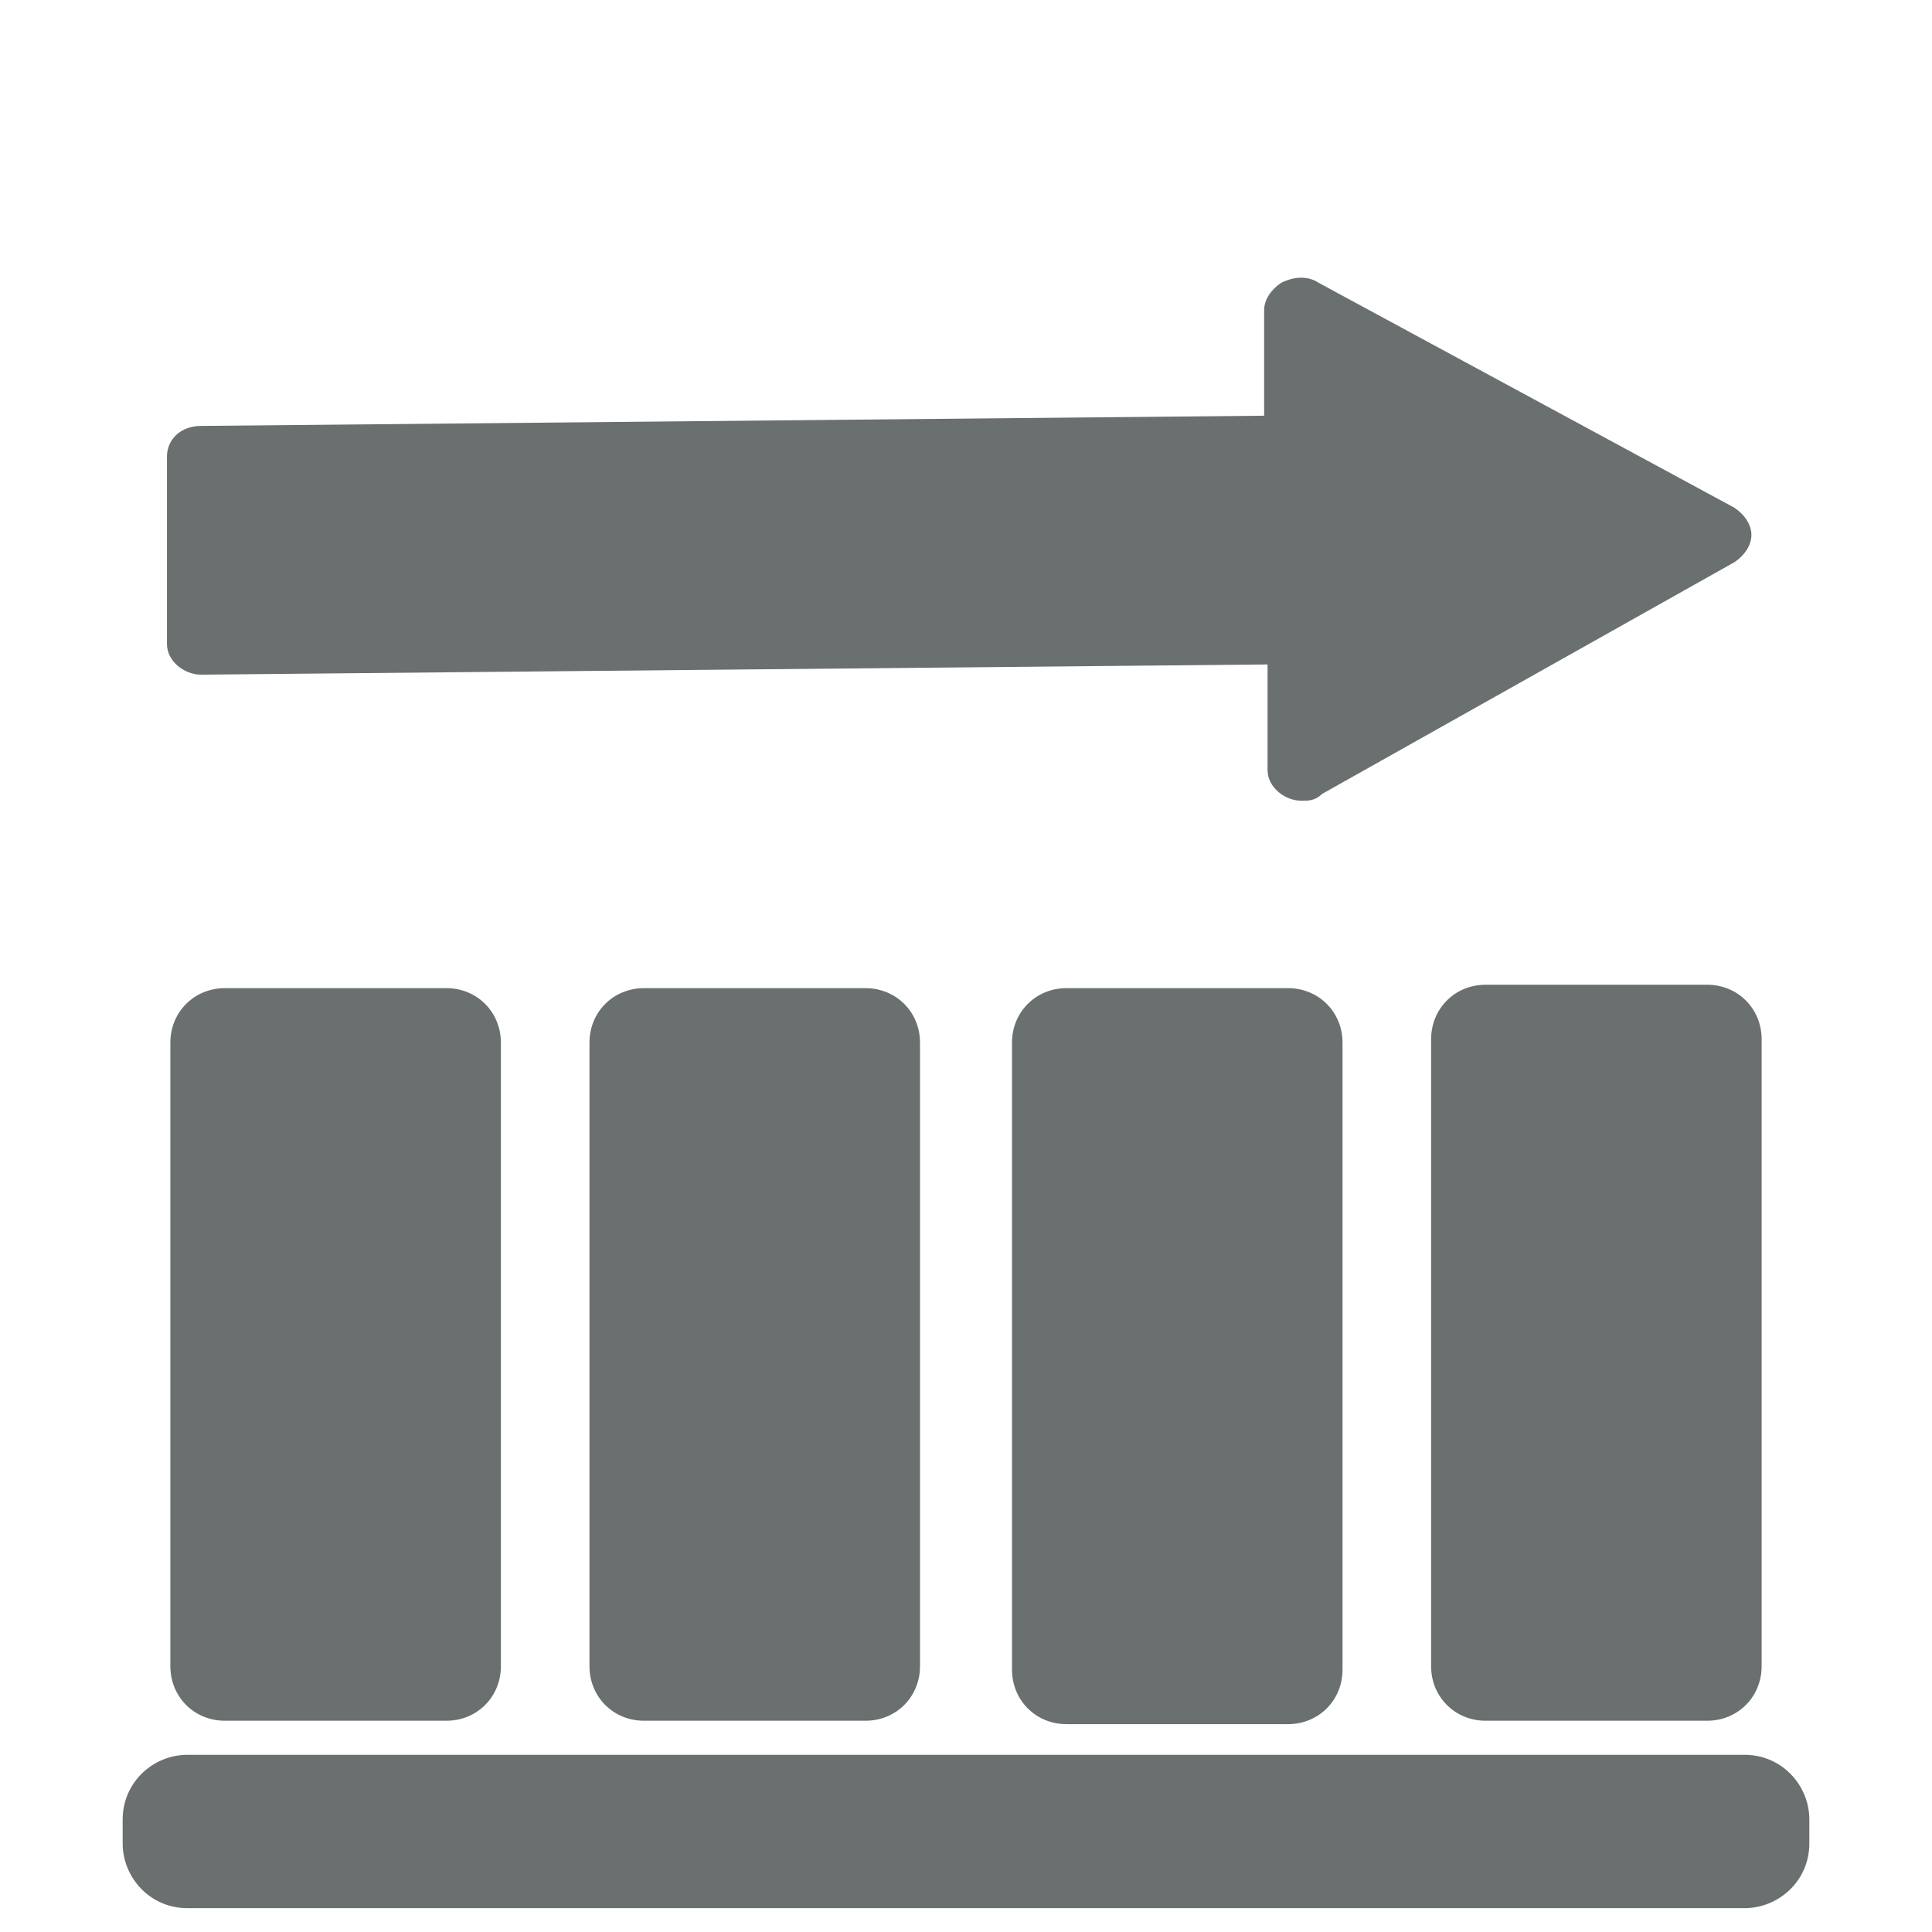
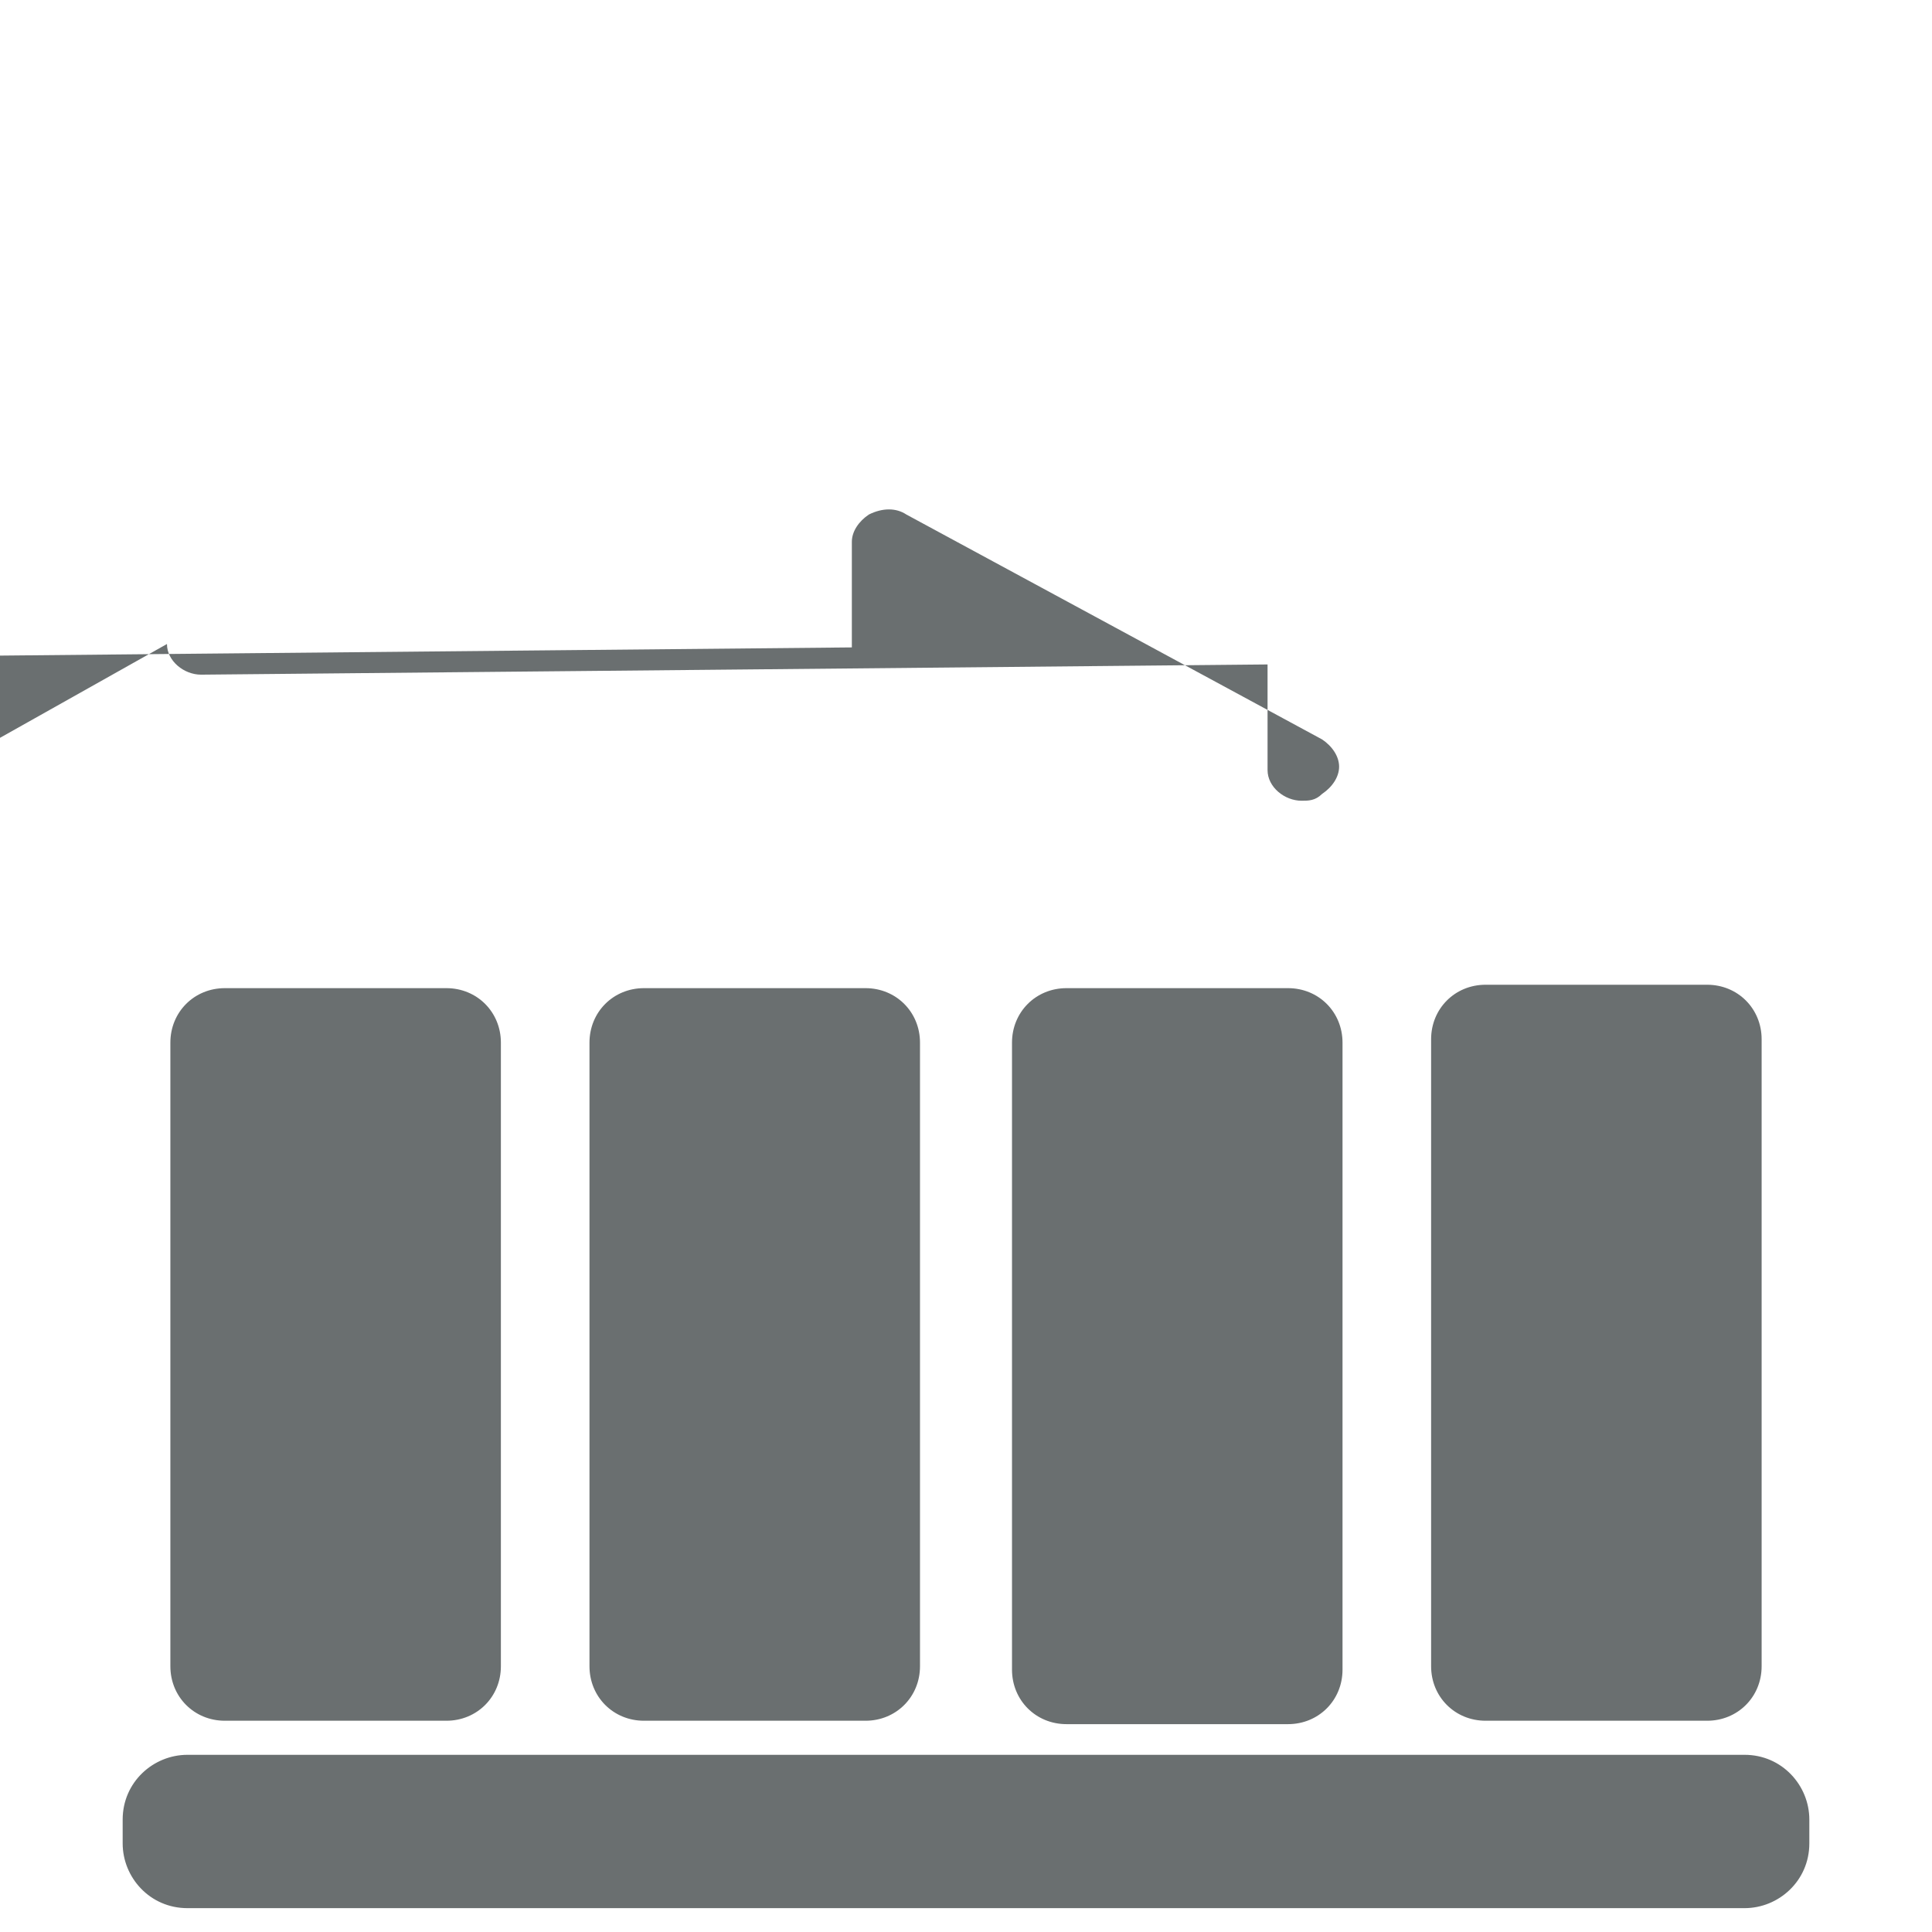
<svg xmlns="http://www.w3.org/2000/svg" id="Layer_1" version="1.1" viewBox="0 0 56.7 56.7">
  <defs>
    <style>
      .st0 {
        fill: #6a6f70;
      }
    </style>
  </defs>
-   <path class="st0" d="M51.2,51.5c1.1,0,1.9.9,1.9,1.9v.7c0,1.1-.9,1.9-1.9,1.9H5.5c-1.1,0-1.9-.9-1.9-1.9v-.7c0-1.1.9-1.9,1.9-1.9h45.7M42,30.5v18.4c0,.9.7,1.6,1.6,1.6h6.5c.9,0,1.6-.7,1.6-1.6v-18.4c0-.9-.7-1.6-1.6-1.6h-6.5c-.9,0-1.6.7-1.6,1.6M37.8,29h-6.5c-.9,0-1.6.7-1.6,1.6v18.4c0,.9.7,1.6,1.6,1.6h6.5c.9,0,1.6-.7,1.6-1.6v-18.4c0-.9-.7-1.6-1.6-1.6M18.9,29c-.9,0-1.6.7-1.6,1.6v18.3c0,.9.7,1.6,1.6,1.6h6.5c.9,0,1.6-.7,1.6-1.6v-18.3c0-.9-.7-1.6-1.6-1.6,0,0-6.5,0-6.5,0ZM6.6,29c-.9,0-1.6.7-1.6,1.6v18.3c0,.9.7,1.6,1.6,1.6h6.5c.9,0,1.6-.7,1.6-1.6v-18.3c0-.9-.7-1.6-1.6-1.6,0,0-6.5,0-6.5,0ZM4.9,18.9c0,.5.5.9,1,.9l31.3-.3v3.1h0c0,.5.5.9,1,.9.2,0,.4,0,.6-.2l12.1-6.8c.3-.2.5-.5.5-.8s-.2-.6-.5-.8l-12.2-6.6c-.3-.2-.7-.2-1.1,0-.3.2-.5.5-.5.8v3.1l-31.2.3c-.6,0-1,.4-1,.9v5.5Z" />
+   <path class="st0" d="M51.2,51.5c1.1,0,1.9.9,1.9,1.9v.7c0,1.1-.9,1.9-1.9,1.9H5.5c-1.1,0-1.9-.9-1.9-1.9v-.7c0-1.1.9-1.9,1.9-1.9h45.7M42,30.5v18.4c0,.9.7,1.6,1.6,1.6h6.5c.9,0,1.6-.7,1.6-1.6v-18.4c0-.9-.7-1.6-1.6-1.6h-6.5c-.9,0-1.6.7-1.6,1.6M37.8,29h-6.5c-.9,0-1.6.7-1.6,1.6v18.4c0,.9.7,1.6,1.6,1.6h6.5c.9,0,1.6-.7,1.6-1.6v-18.4c0-.9-.7-1.6-1.6-1.6M18.9,29c-.9,0-1.6.7-1.6,1.6v18.3c0,.9.7,1.6,1.6,1.6h6.5c.9,0,1.6-.7,1.6-1.6v-18.3c0-.9-.7-1.6-1.6-1.6,0,0-6.5,0-6.5,0ZM6.6,29c-.9,0-1.6.7-1.6,1.6v18.3c0,.9.7,1.6,1.6,1.6h6.5c.9,0,1.6-.7,1.6-1.6v-18.3c0-.9-.7-1.6-1.6-1.6,0,0-6.5,0-6.5,0ZM4.9,18.9c0,.5.5.9,1,.9l31.3-.3v3.1h0c0,.5.5.9,1,.9.2,0,.4,0,.6-.2c.3-.2.5-.5.5-.8s-.2-.6-.5-.8l-12.2-6.6c-.3-.2-.7-.2-1.1,0-.3.2-.5.5-.5.8v3.1l-31.2.3c-.6,0-1,.4-1,.9v5.5Z" />
</svg>